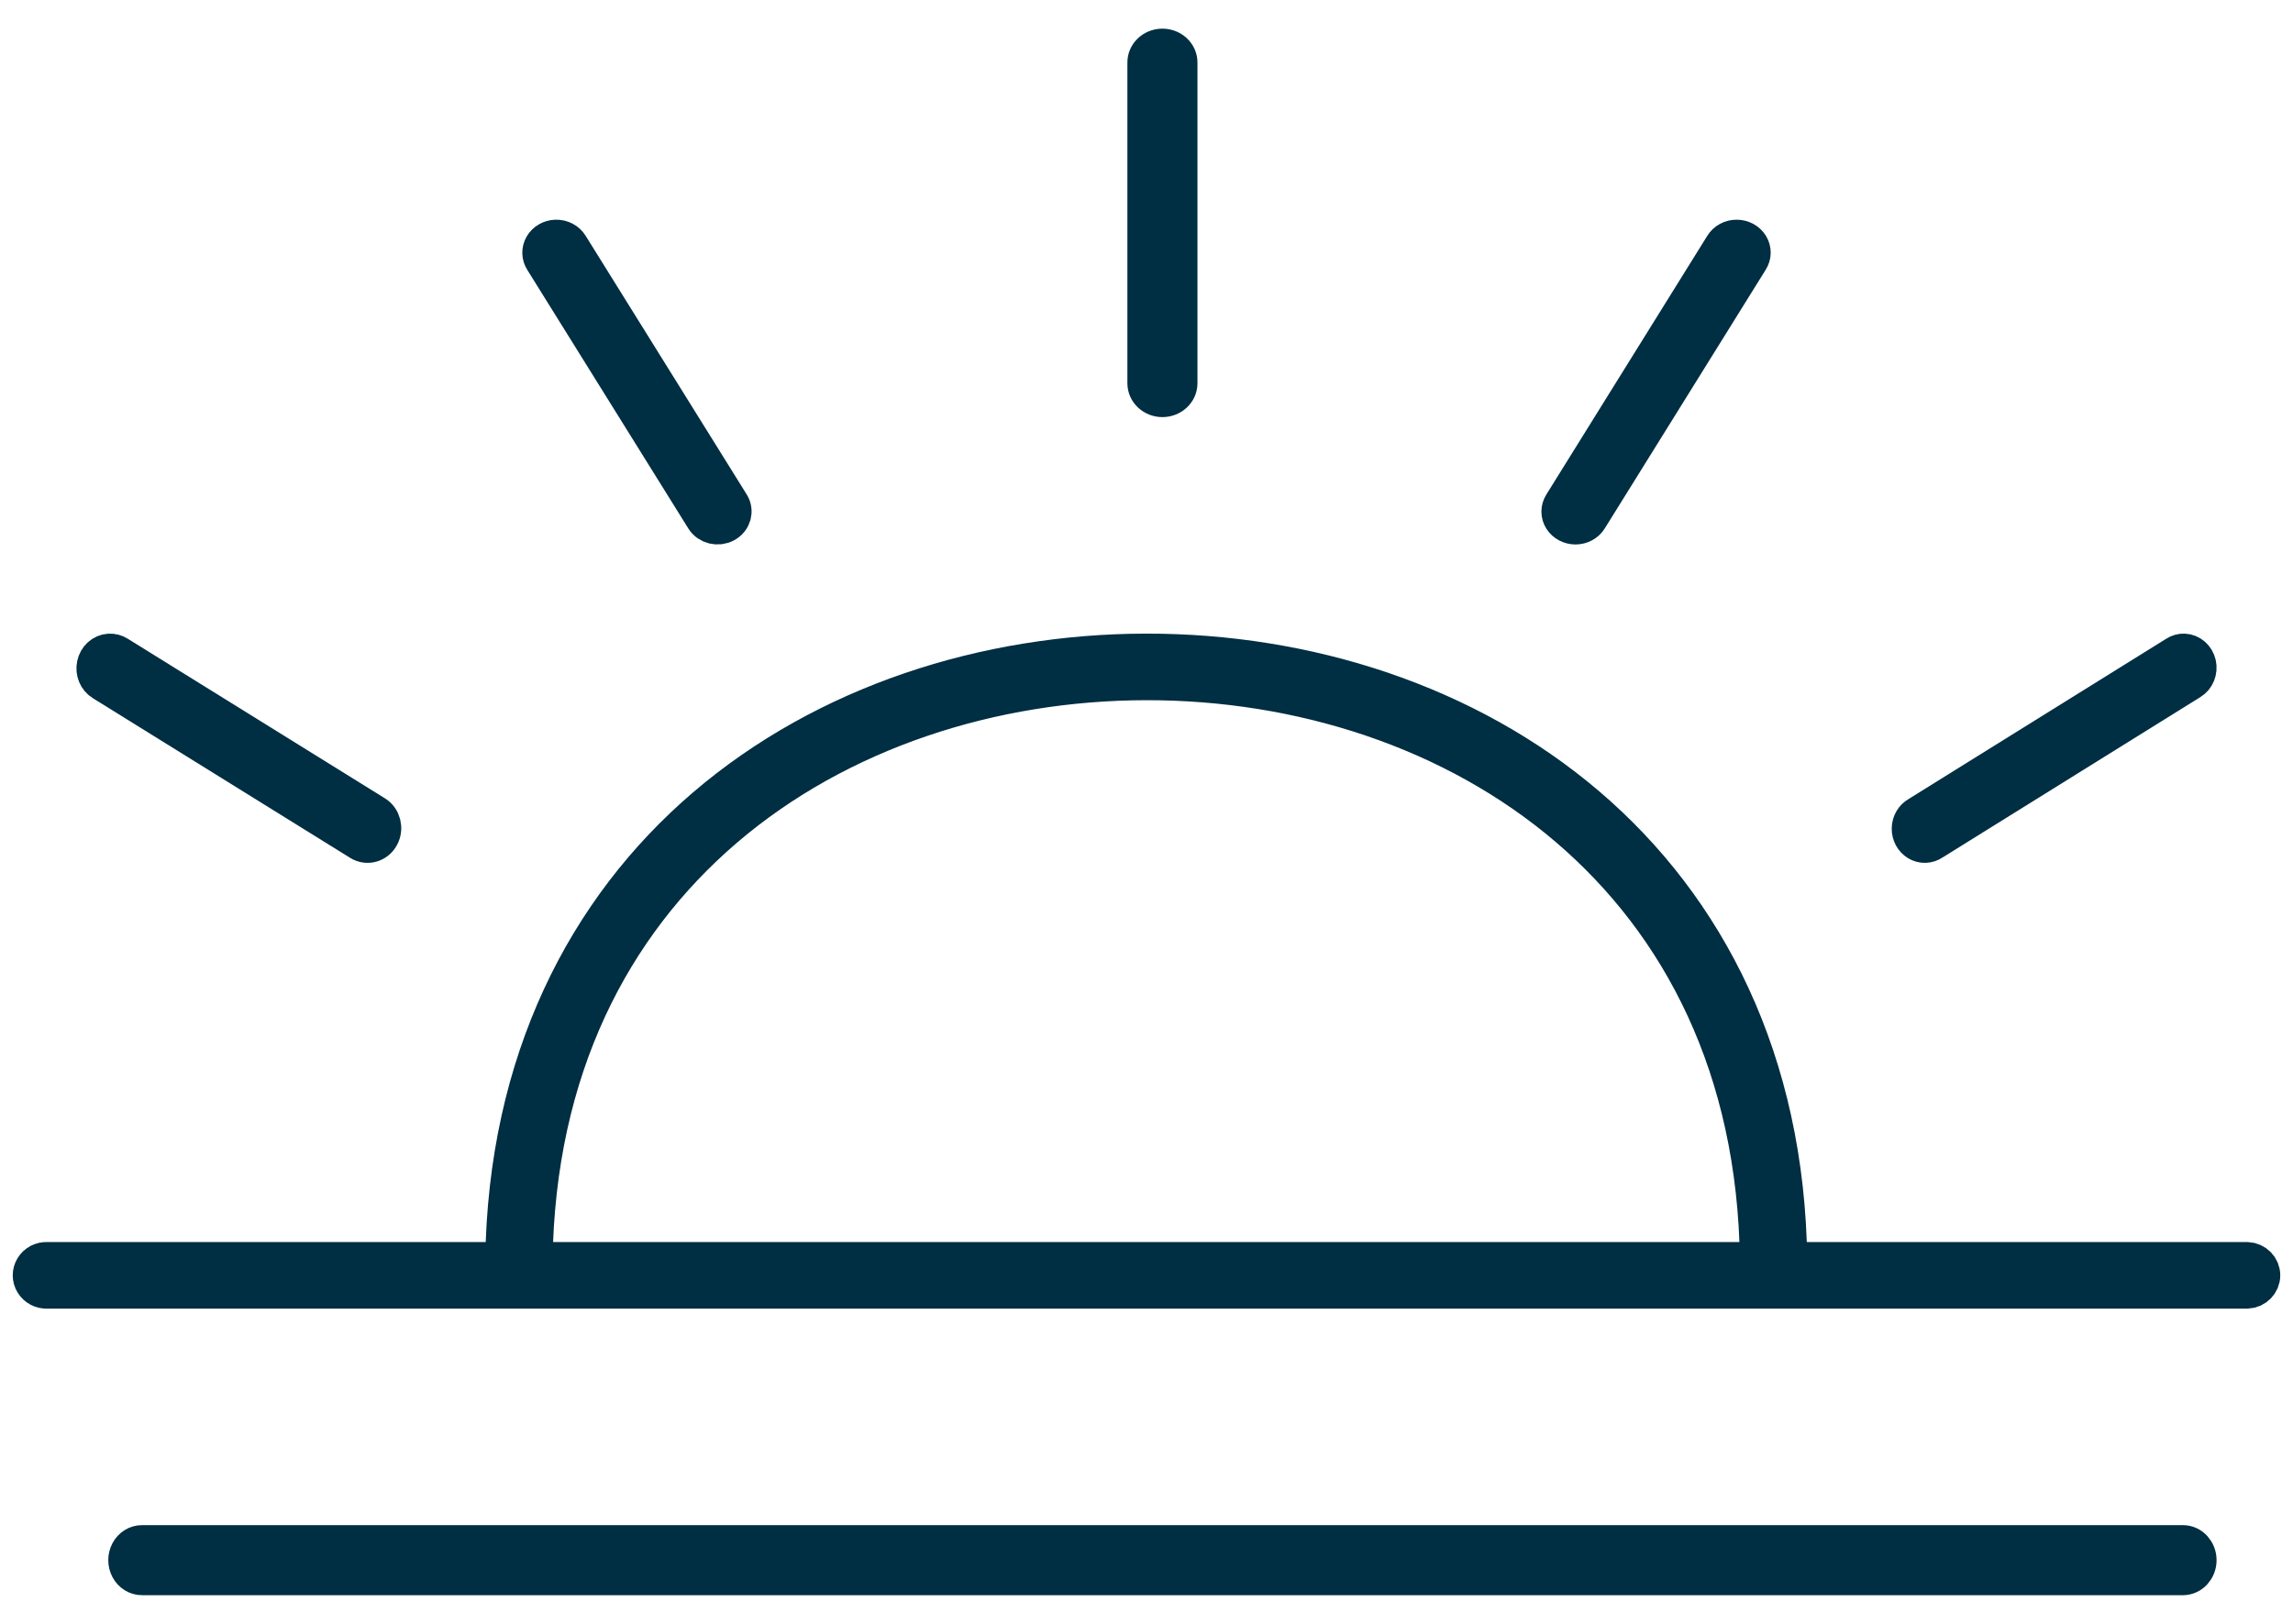
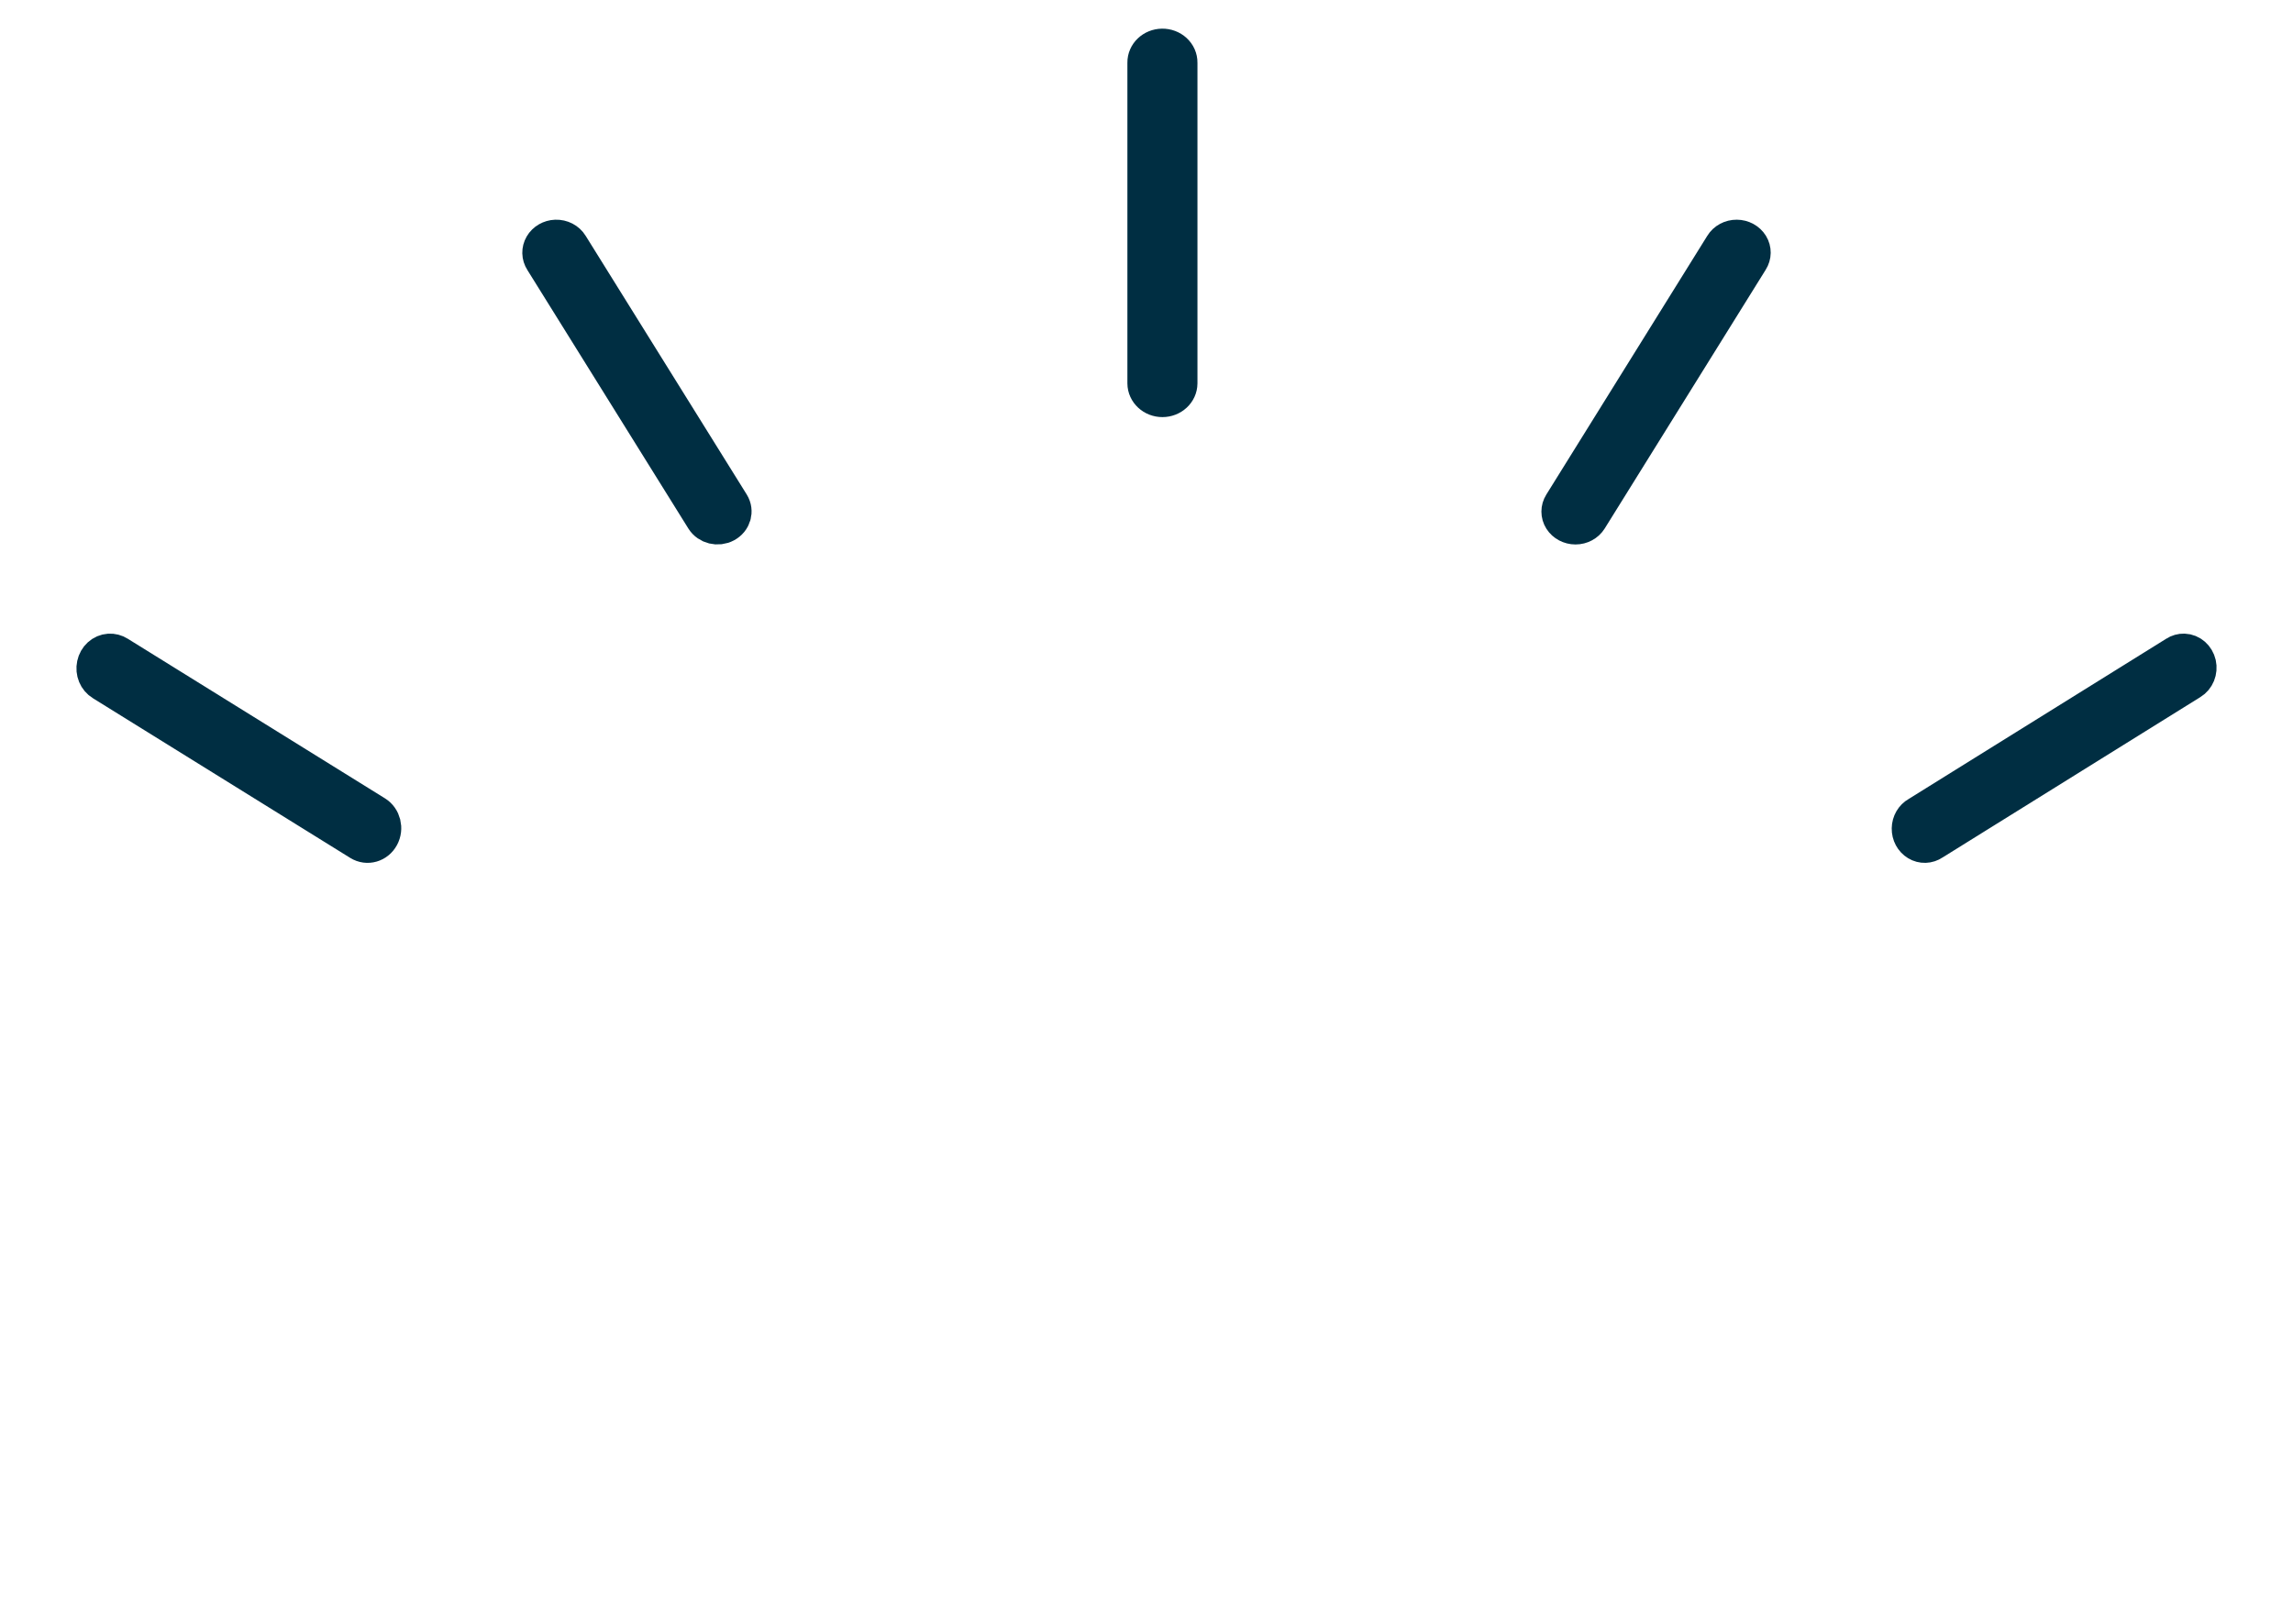
<svg xmlns="http://www.w3.org/2000/svg" width="72px" height="51px" viewBox="0 0 72 51" version="1.1">
  <title>sunset-icon</title>
  <desc>Created with Sketch.</desc>
  <g id="Careers" stroke="none" stroke-width="1" fill="none" fill-rule="evenodd">
    <g id="Careers---Desktop" transform="translate(-925, -1315)" fill="#002E42" stroke="#002E42" stroke-width="1.2">
      <g id="sunset-icon" transform="translate(926, 1316)">
-         <path d="M34.992,19.5 C29.968,19.506 24.934,21.102 21.146,24.347 C17.419,27.539 14.916,32.33 14.837,38.608 L0.478,38.608 C0.31,38.601 0.151,38.684 0.065,38.825 C-0.022,38.966 -0.022,39.142 0.065,39.283 C0.151,39.424 0.31,39.507 0.478,39.5 L69.563,39.5 C69.808,39.489 70,39.292 70,39.054 C70,38.815 69.808,38.619 69.563,38.608 L55.147,38.608 C55.075,32.309 52.571,27.51 48.838,24.319 C45.05,21.081 40.016,19.494 34.992,19.5 L34.992,19.5 Z M34.992,20.391 C39.816,20.385 44.64,21.912 48.238,24.987 C51.782,28.016 54.162,32.54 54.233,38.608 L15.751,38.608 C15.83,32.561 18.208,28.046 21.746,25.015 C25.345,21.932 30.168,20.397 34.992,20.391 L34.992,20.391 Z" id="Shape" />
-         <path d="M3.462,47.5 C3.298,47.498 3.145,47.593 3.062,47.748 C2.979,47.904 2.979,48.096 3.062,48.252 C3.145,48.407 3.298,48.502 3.462,48.5 L67.549,48.5 C67.799,48.497 68,48.274 68,48 C68,47.726 67.799,47.503 67.549,47.5 L3.462,47.5 Z" id="Path" />
        <path d="M35.492,0.5 C35.216,0.504 34.996,0.714 35,0.969 L35,11.039 C35.001,11.294 35.225,11.5 35.5,11.5 C35.775,11.5 35.999,11.294 36,11.039 L36,0.969 C36.002,0.844 35.949,0.724 35.853,0.635 C35.758,0.547 35.627,0.498 35.492,0.5 L35.492,0.5 Z" id="Path" />
        <path d="M67.578,19.5 C67.494,19.498 67.412,19.521 67.341,19.567 L59.237,24.61 C59.094,24.689 59.003,24.847 59,25.021 C58.997,25.194 59.083,25.355 59.224,25.44 C59.364,25.525 59.536,25.519 59.672,25.426 L67.776,20.383 C67.947,20.28 68.034,20.066 67.988,19.86 C67.941,19.654 67.774,19.507 67.578,19.5 L67.578,19.5 Z" id="Path" />
        <path d="M2.43,19.501 C2.227,19.514 2.057,19.669 2.012,19.882 C1.966,20.095 2.057,20.314 2.235,20.42 L10.313,25.434 C10.532,25.57 10.812,25.489 10.938,25.254 C11.065,25.019 10.99,24.719 10.771,24.583 L2.693,19.569 C2.614,19.519 2.522,19.495 2.43,19.501 L2.43,19.501 Z" id="Path" />
        <path d="M16.451,6.5 C16.286,6.506 16.136,6.593 16.057,6.728 C15.978,6.864 15.981,7.028 16.067,7.16 L21.125,15.284 C21.255,15.491 21.542,15.561 21.765,15.441 C21.989,15.321 22.066,15.056 21.938,14.848 L16.88,6.723 C16.794,6.58 16.628,6.494 16.451,6.5 L16.451,6.5 Z" id="Path" />
        <path d="M53.533,6.5 C53.361,6.499 53.203,6.584 53.119,6.722 L48.063,14.851 C47.979,14.985 47.979,15.15 48.063,15.284 C48.148,15.418 48.303,15.5 48.471,15.5 C48.639,15.5 48.794,15.416 48.878,15.282 L53.934,7.154 C54.02,7.02 54.022,6.855 53.939,6.72 C53.856,6.585 53.701,6.501 53.533,6.5 L53.533,6.5 Z" id="Path" />
      </g>
    </g>
  </g>
</svg>